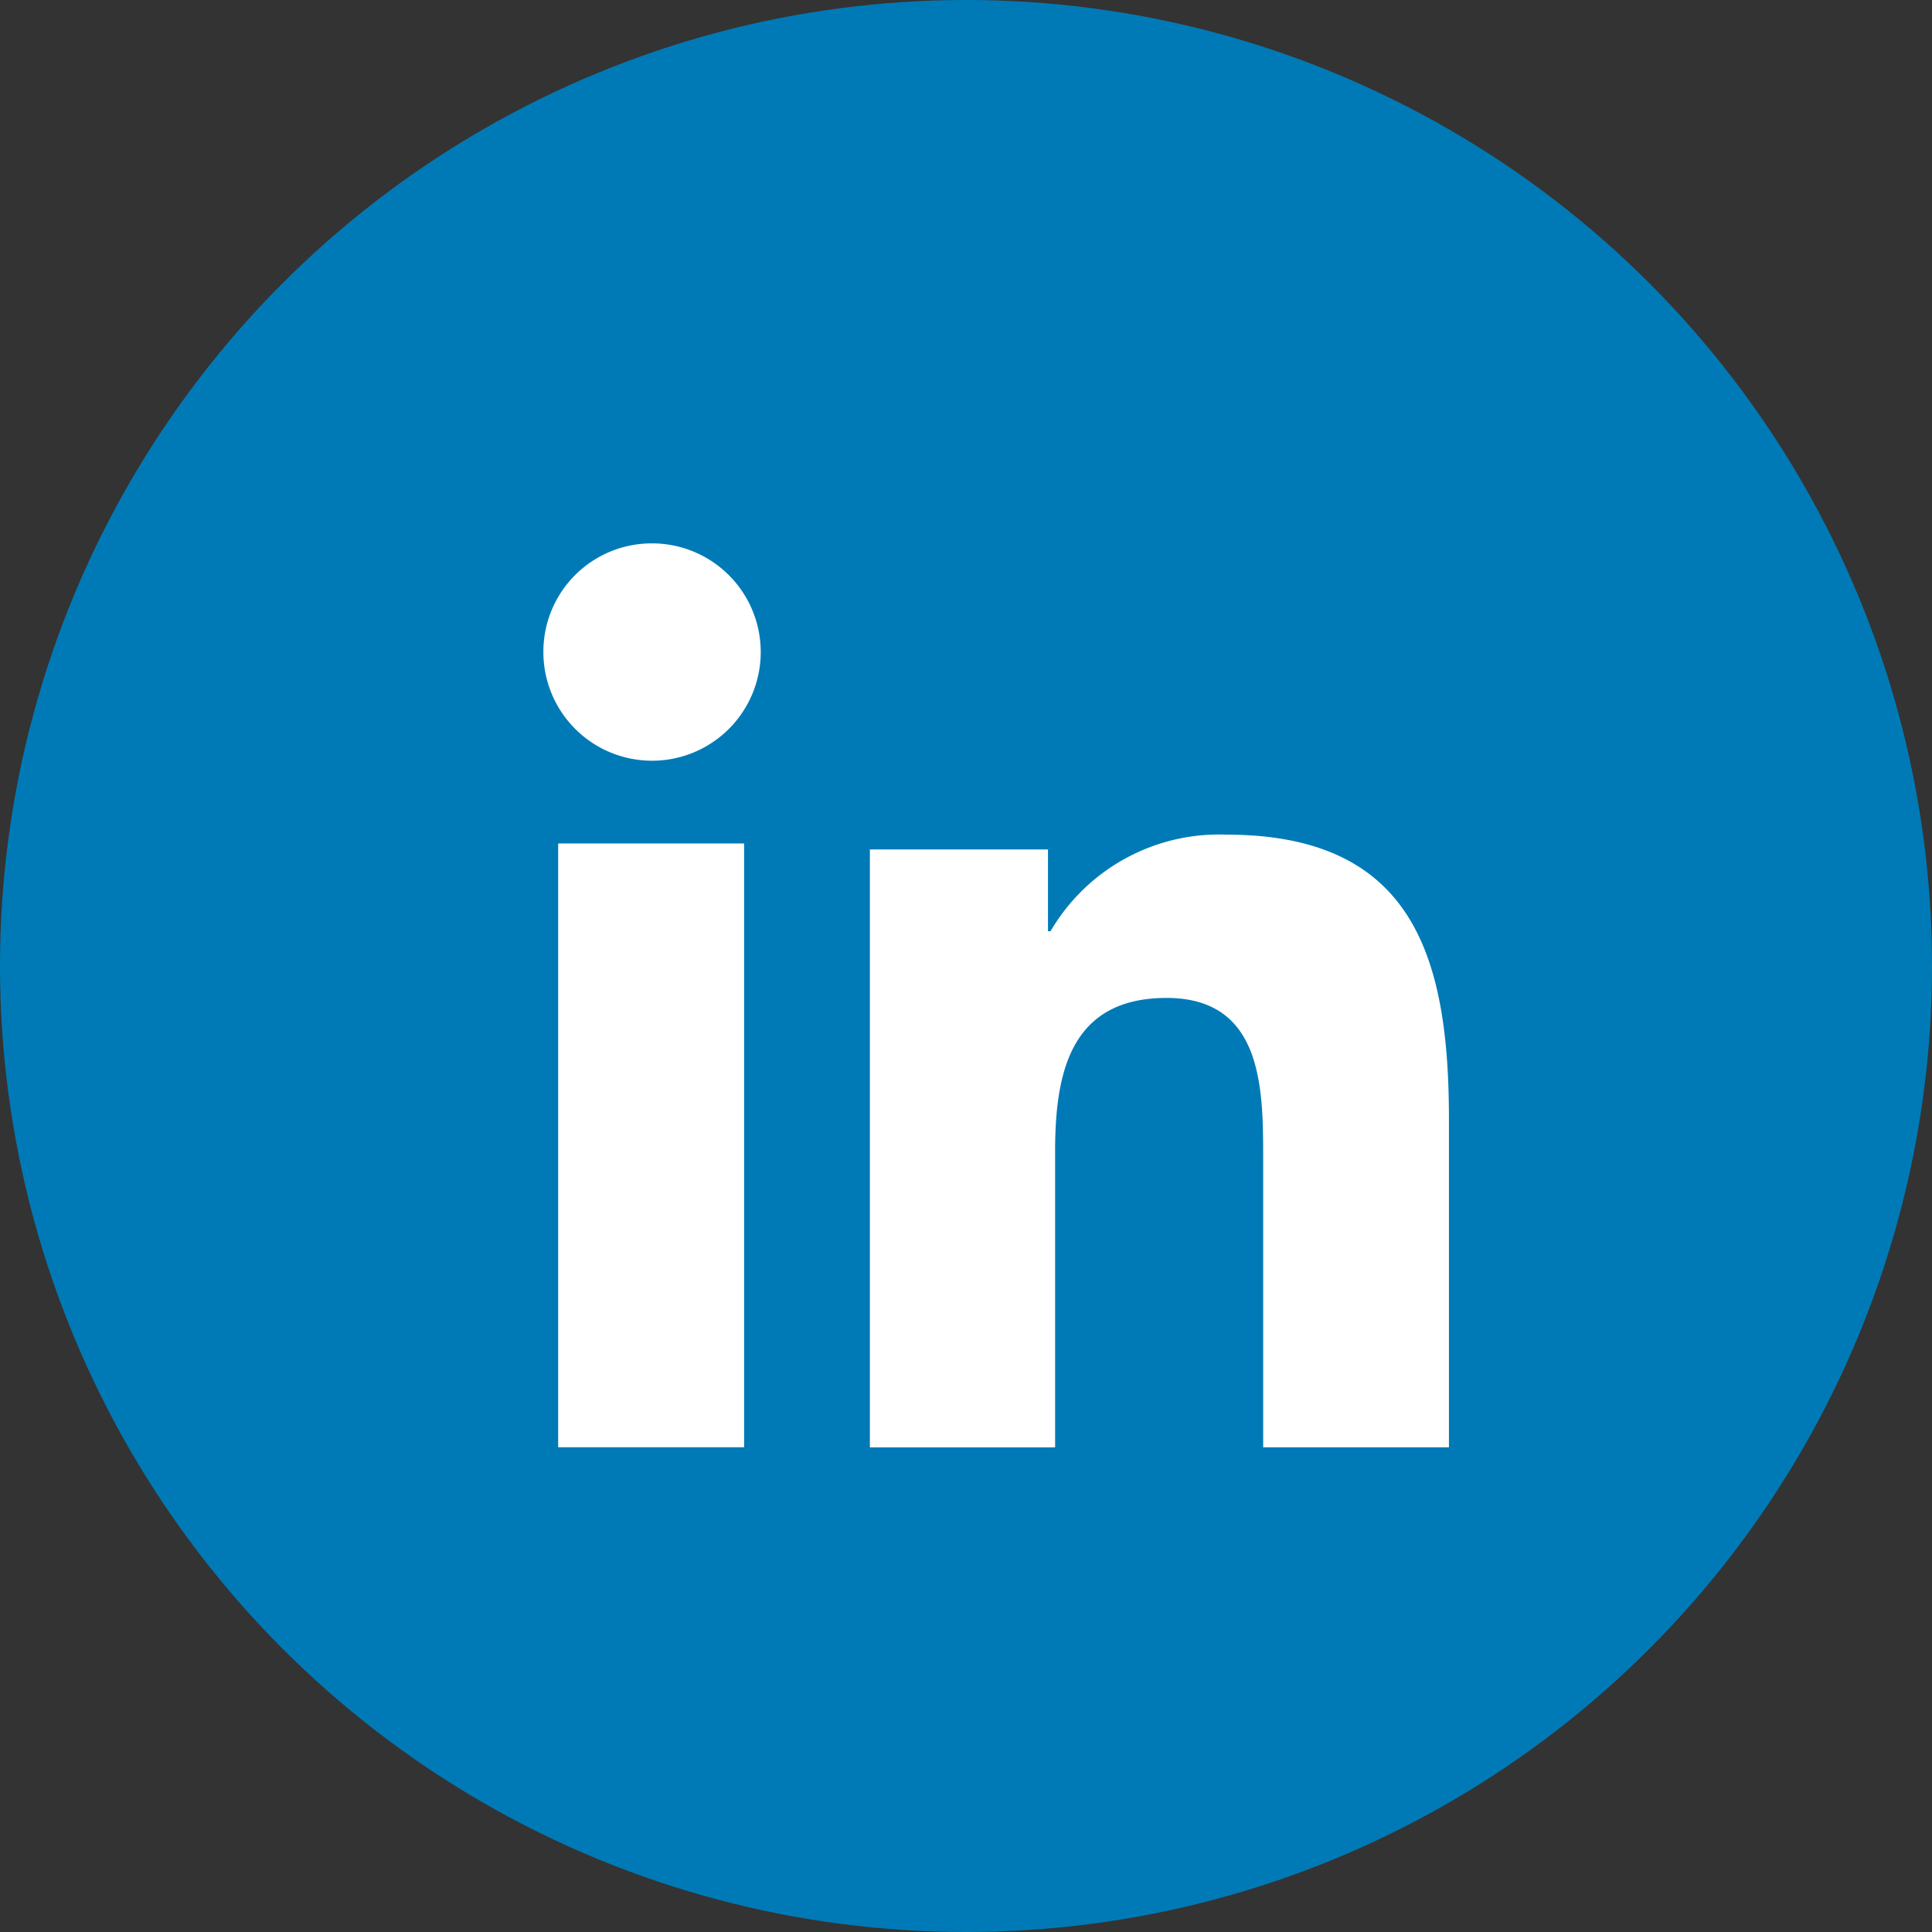
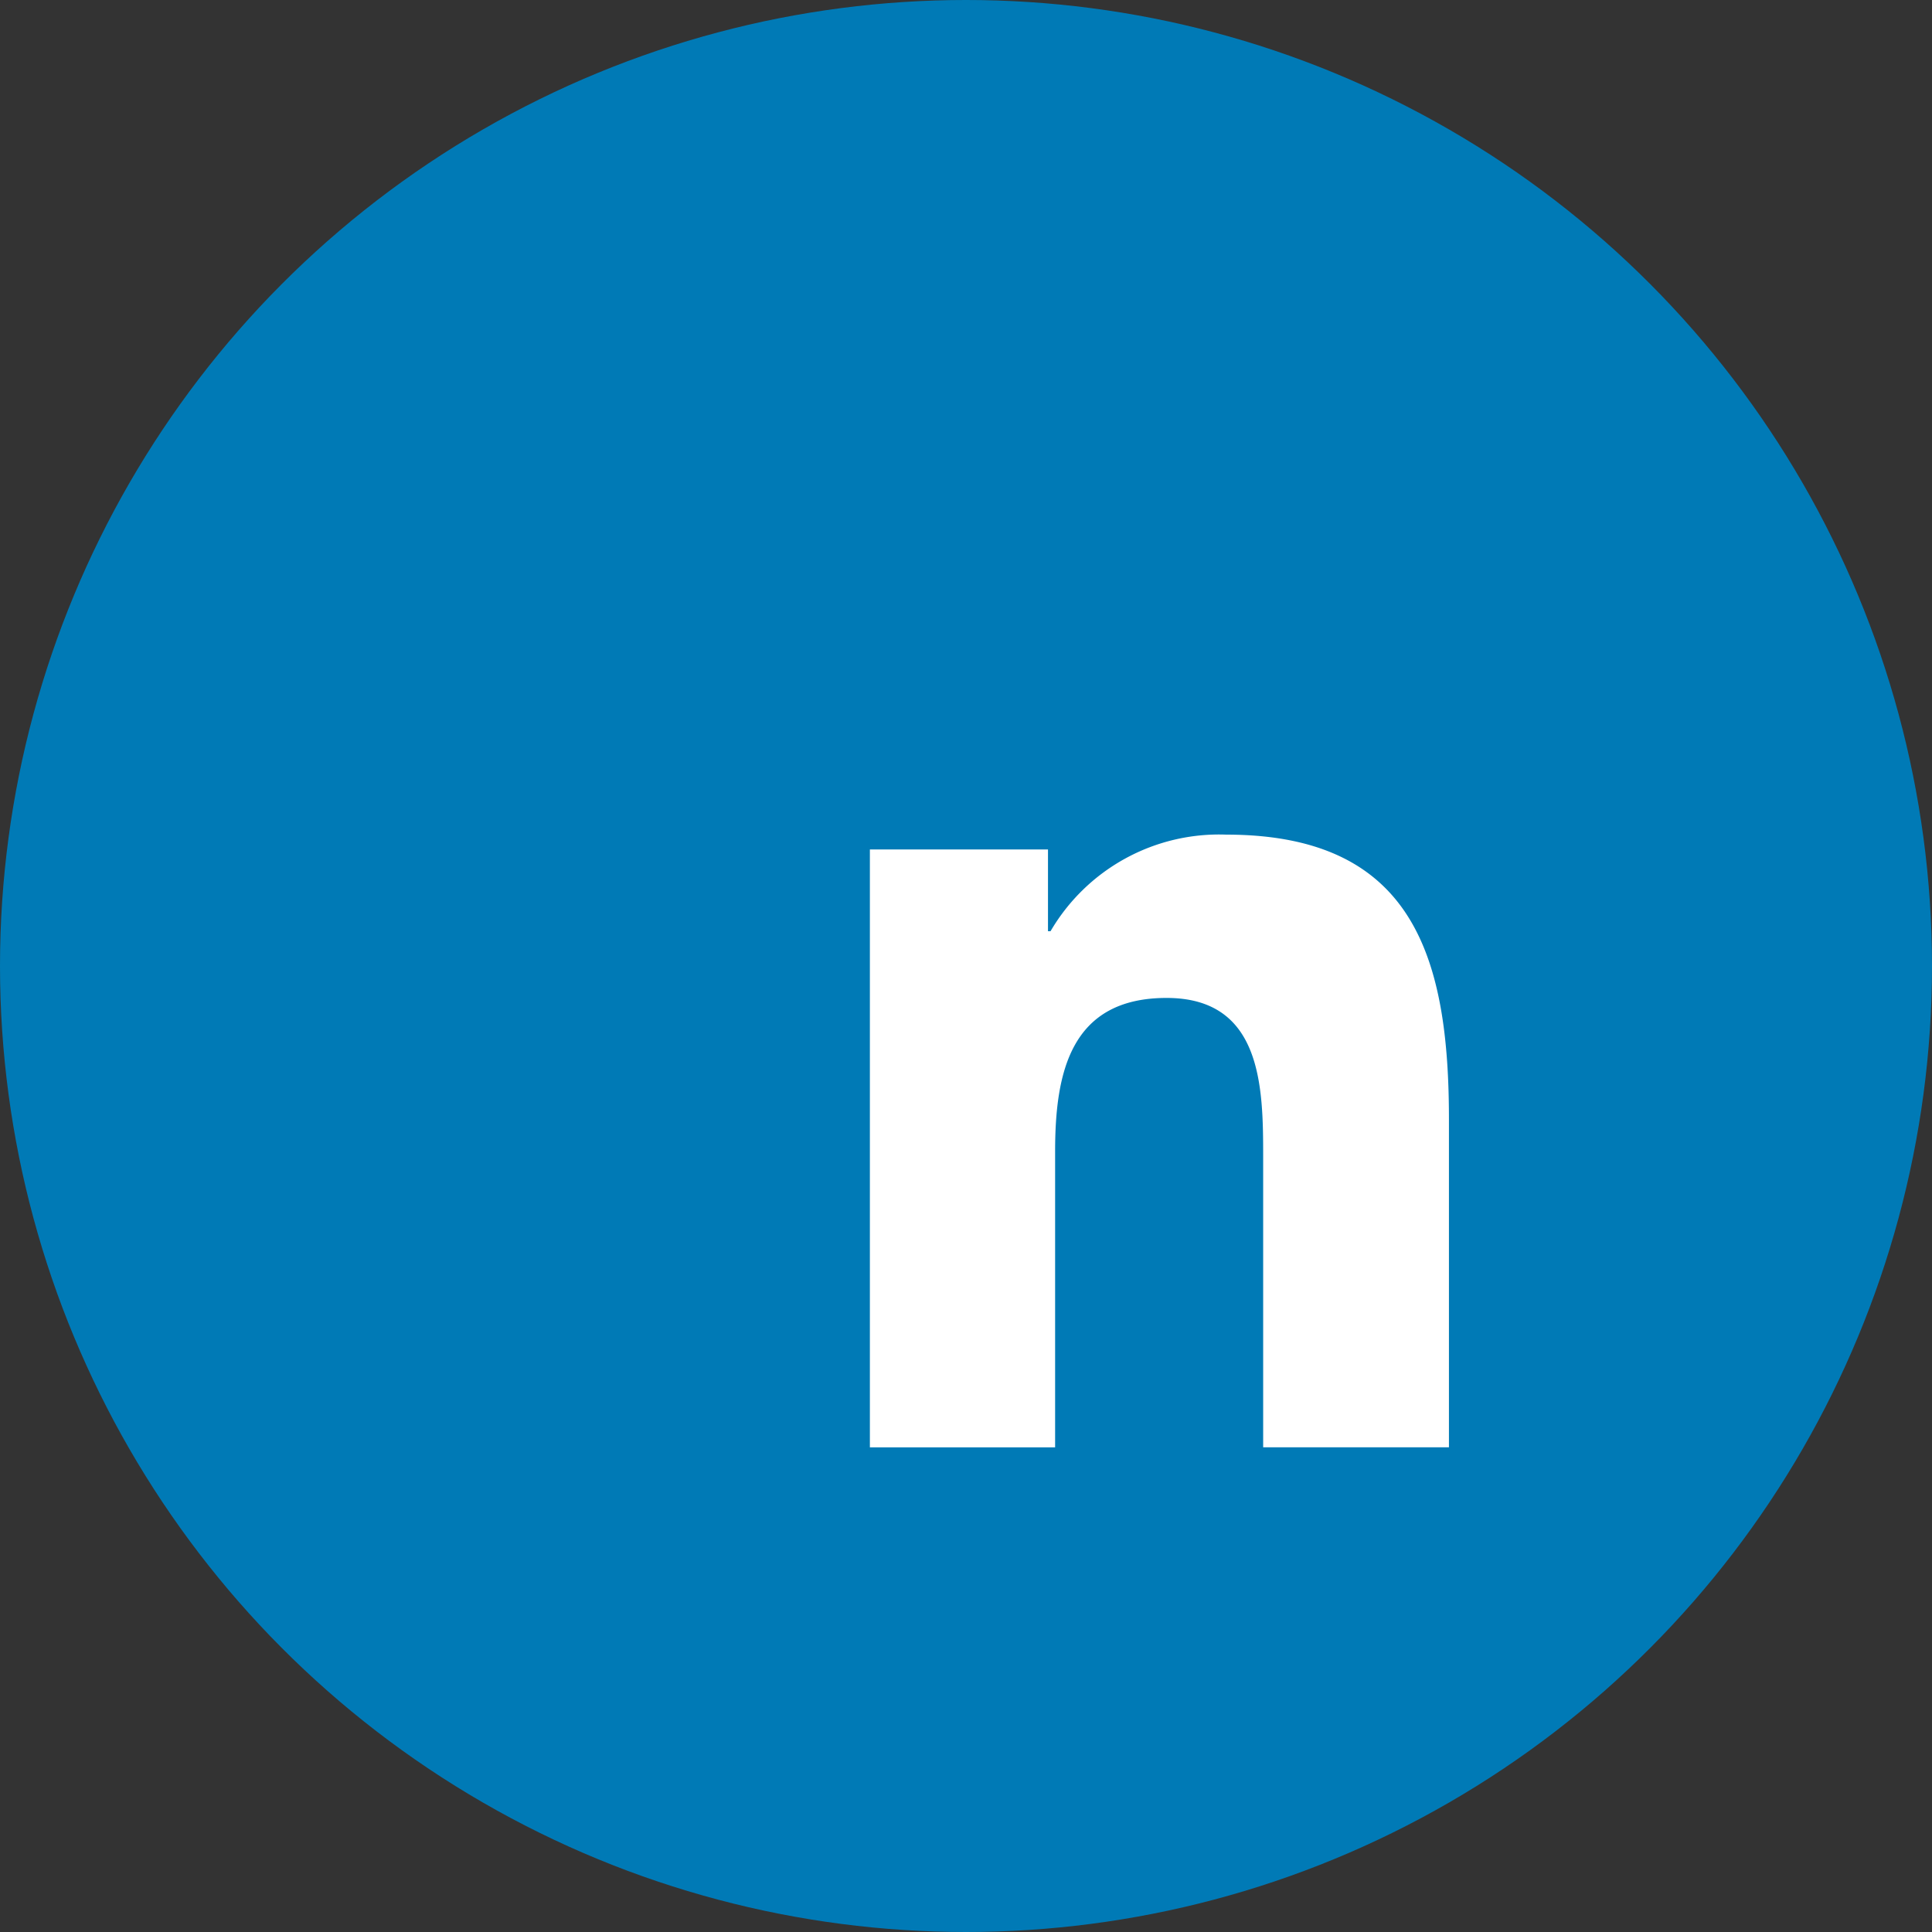
<svg xmlns="http://www.w3.org/2000/svg" width="32" height="32" viewBox="0 0 32 32">
  <rect x="0" y="0" width="32" height="32" fill="#333333" stroke="none" />
  <g id="Linkdin" transform="translate(-1480 -326)">
    <circle id="楕円形_268" data-name="楕円形 268" cx="16" cy="16" r="16" transform="translate(1480 326)" fill="#007ab6" />
    <g id="Linkdin-2" data-name="Linkdin" transform="translate(1489 335)">
-       <path id="パス_920" data-name="パス 920" d="M111.222,9.927h3.08v10h-3.08Zm1.541-4.971a1.8,1.8,0,1,1-1.786,1.8,1.794,1.794,0,0,1,1.786-1.8" transform="translate(-110.977 -4.956)" fill="#fff" />
      <path id="パス_921" data-name="パス 921" d="M120.1,13.316h2.95v1.354h.042A3.234,3.234,0,0,1,126,13.07c3.115,0,3.691,2.05,3.691,4.717v5.431h-3.077V18.4c0-1.148-.02-2.625-1.6-2.625-1.6,0-1.846,1.252-1.846,2.544v4.9H120.1Z" transform="translate(-114.692 -8.246)" fill="#fff" />
    </g>
  </g>
</svg>